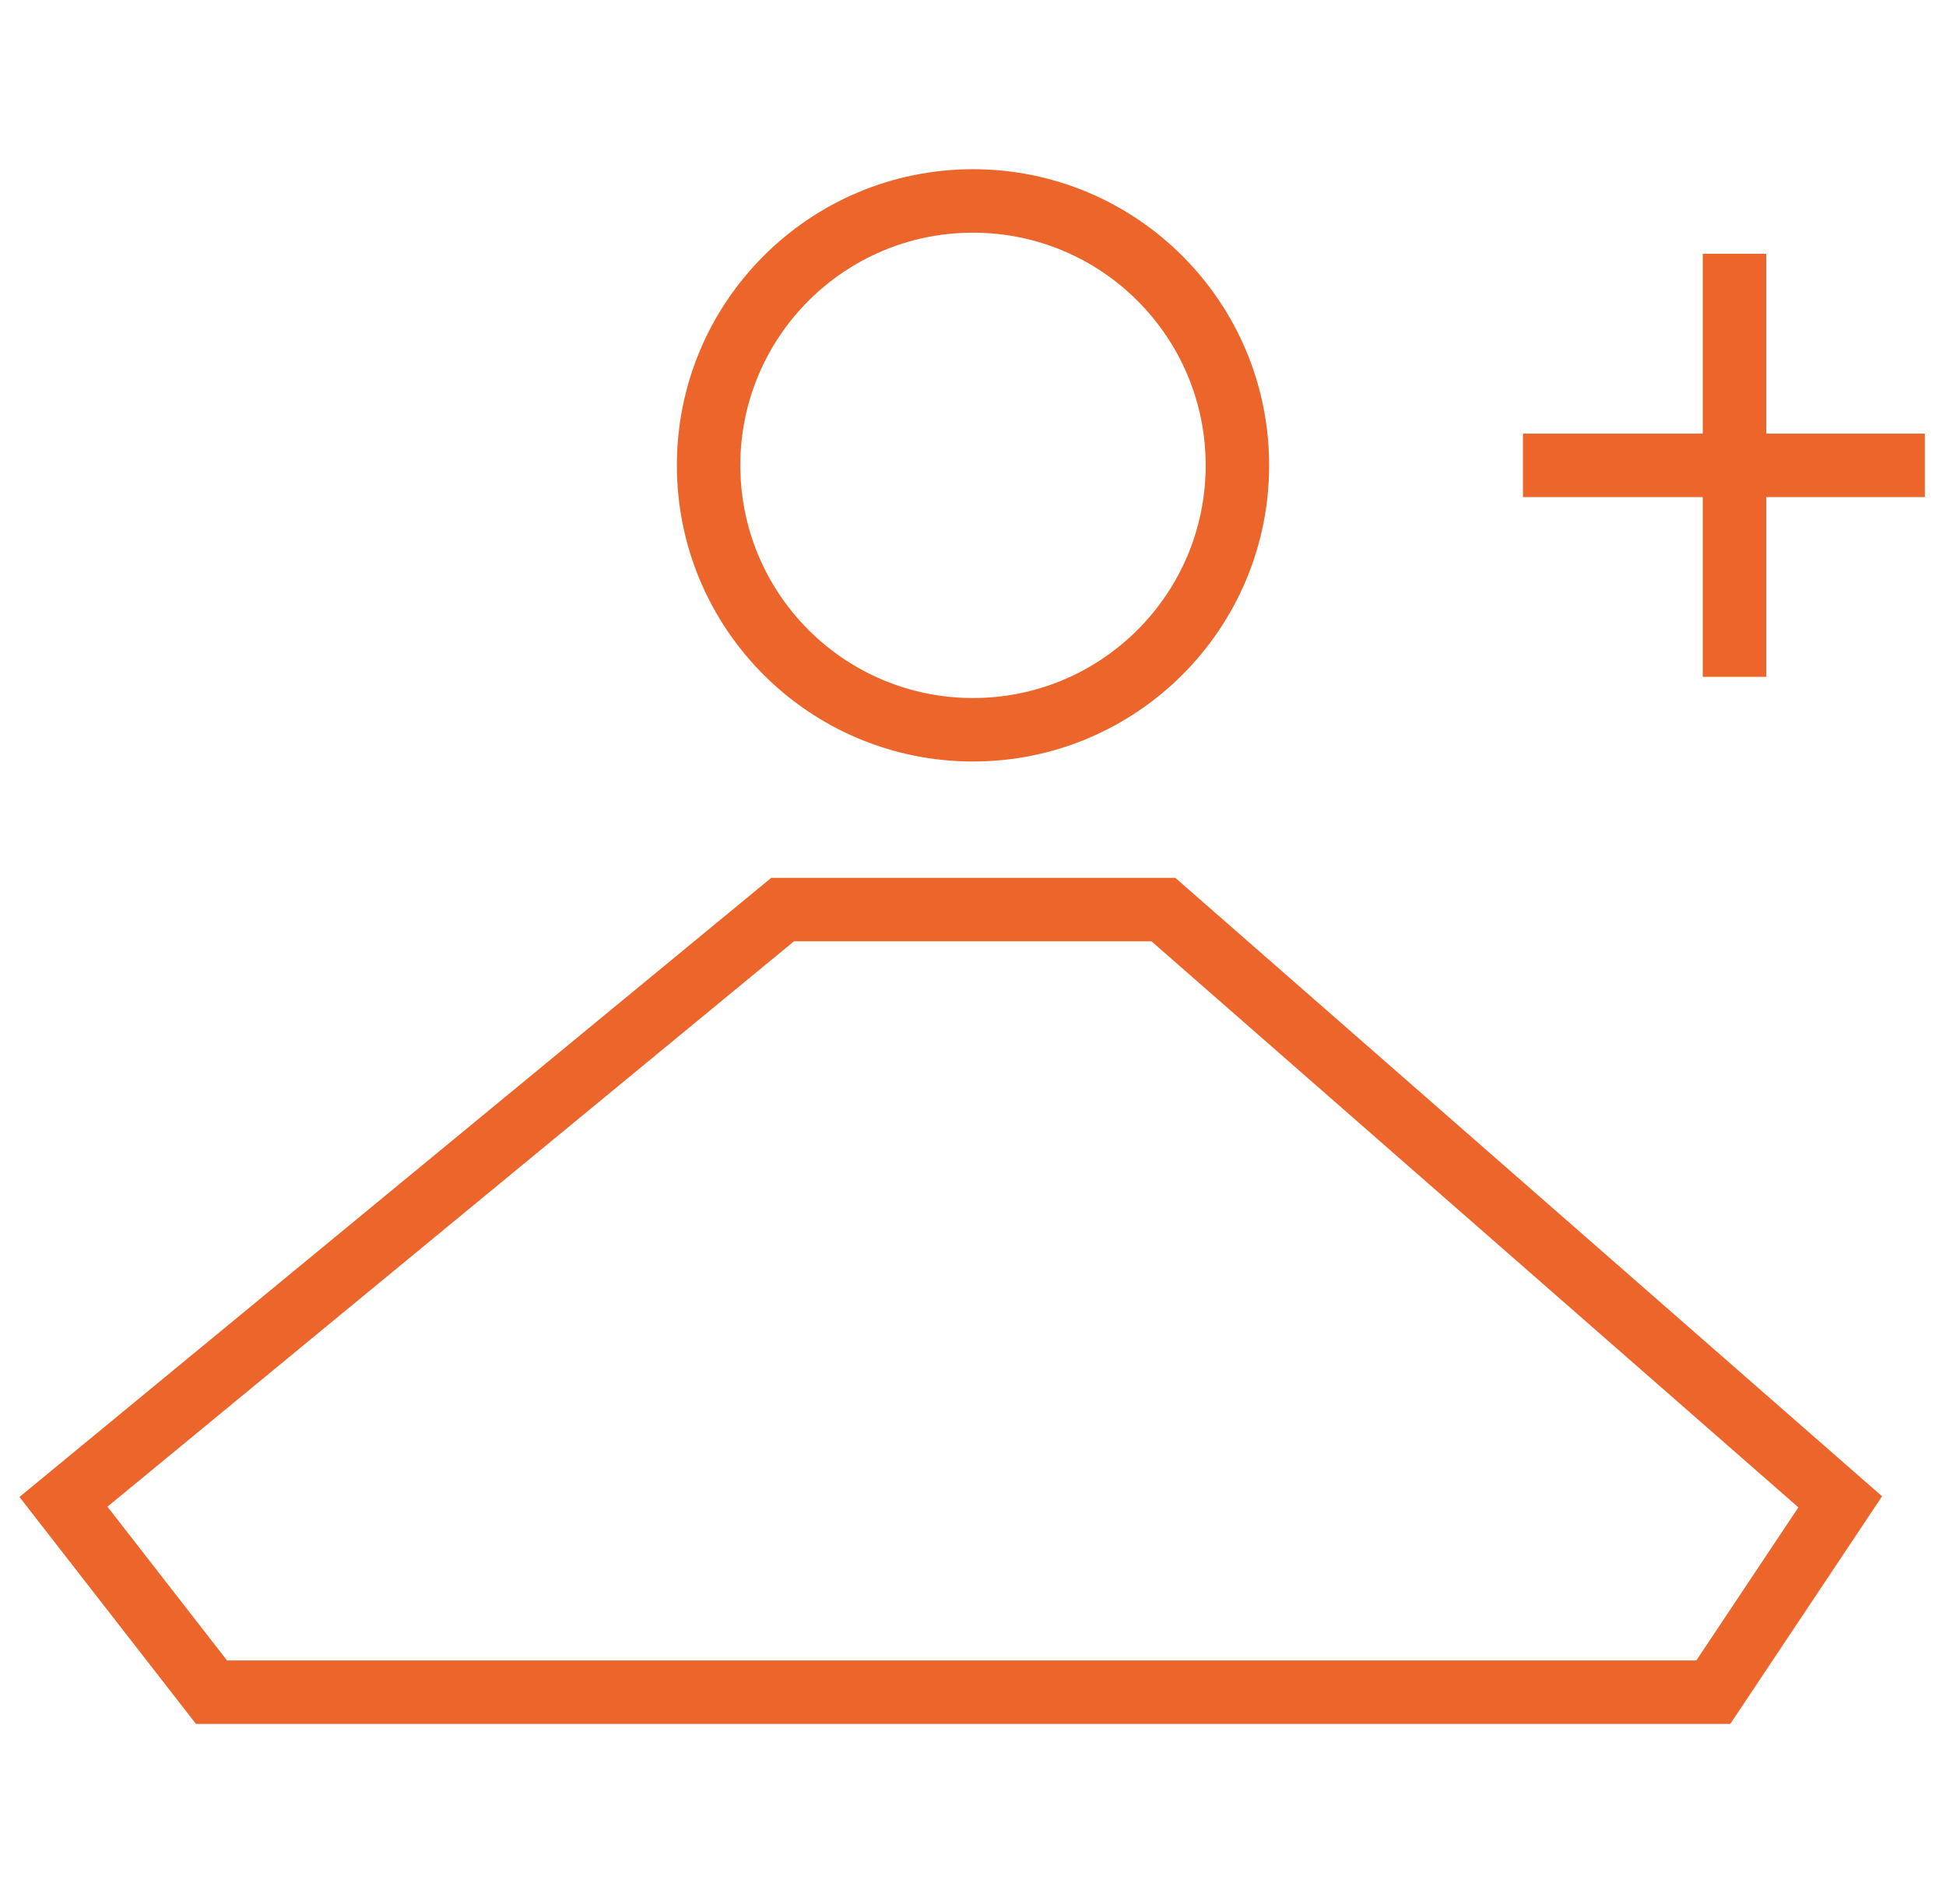
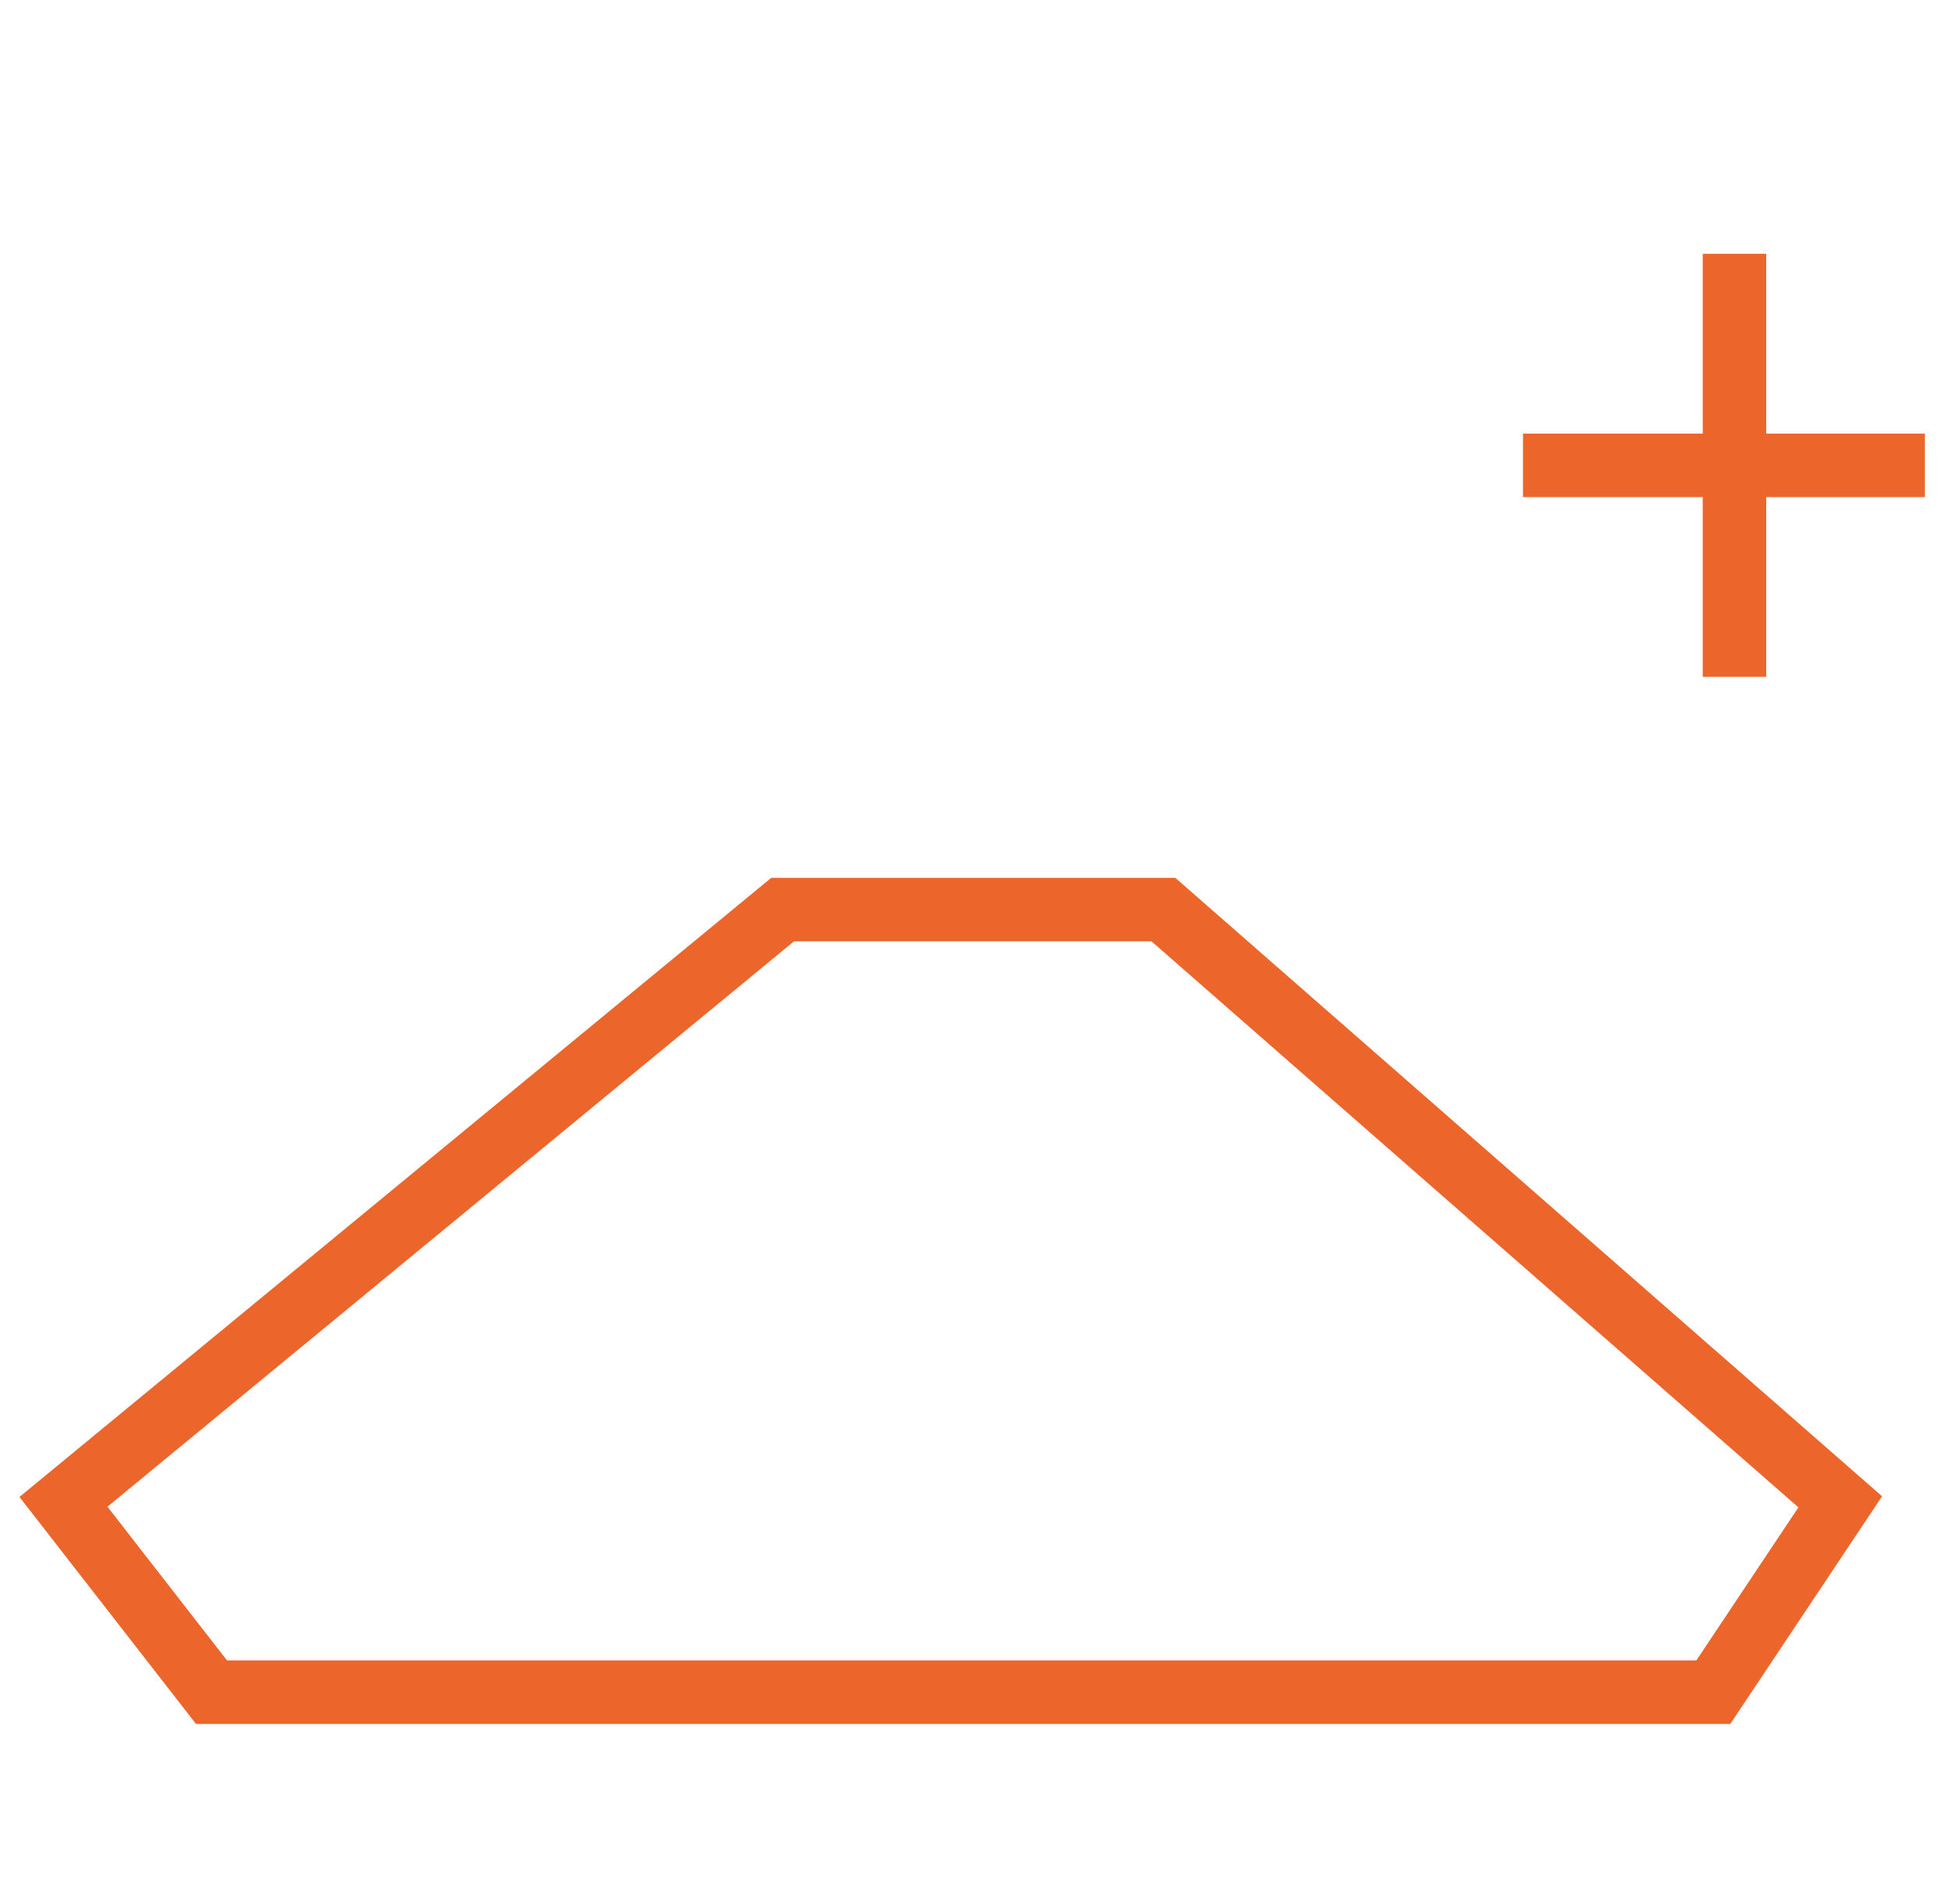
<svg xmlns="http://www.w3.org/2000/svg" width="46" height="45" viewBox="0 0 46 45" fill="none">
  <g id="Frame 5992">
    <g id="Group 2885">
      <path id="Vector 19 (Stroke)" fill-rule="evenodd" clip-rule="evenodd" d="M40.25 10.25V6H41.75V10.25H45.5V11.75H41.75V16H40.25V11.75H36V10.25H40.25ZM18.231 20.75H27.782L44.489 35.369L40.901 40.75H4.633L0.46 35.385L18.231 20.75ZM18.769 22.25L2.54 35.615L5.367 39.25H40.098L42.511 35.631L27.218 22.25H18.769Z" fill="#EC662B" />
-       <path id="Ellipse 99 (Stroke)" fill-rule="evenodd" clip-rule="evenodd" d="M23 16.5C26.038 16.5 28.5 14.038 28.5 11C28.5 7.962 26.038 5.5 23 5.5C19.962 5.5 17.5 7.962 17.5 11C17.5 14.038 19.962 16.5 23 16.5ZM23 18C26.866 18 30 14.866 30 11C30 7.134 26.866 4 23 4C19.134 4 16 7.134 16 11C16 14.866 19.134 18 23 18Z" fill="#EC662B" />
    </g>
  </g>
</svg>